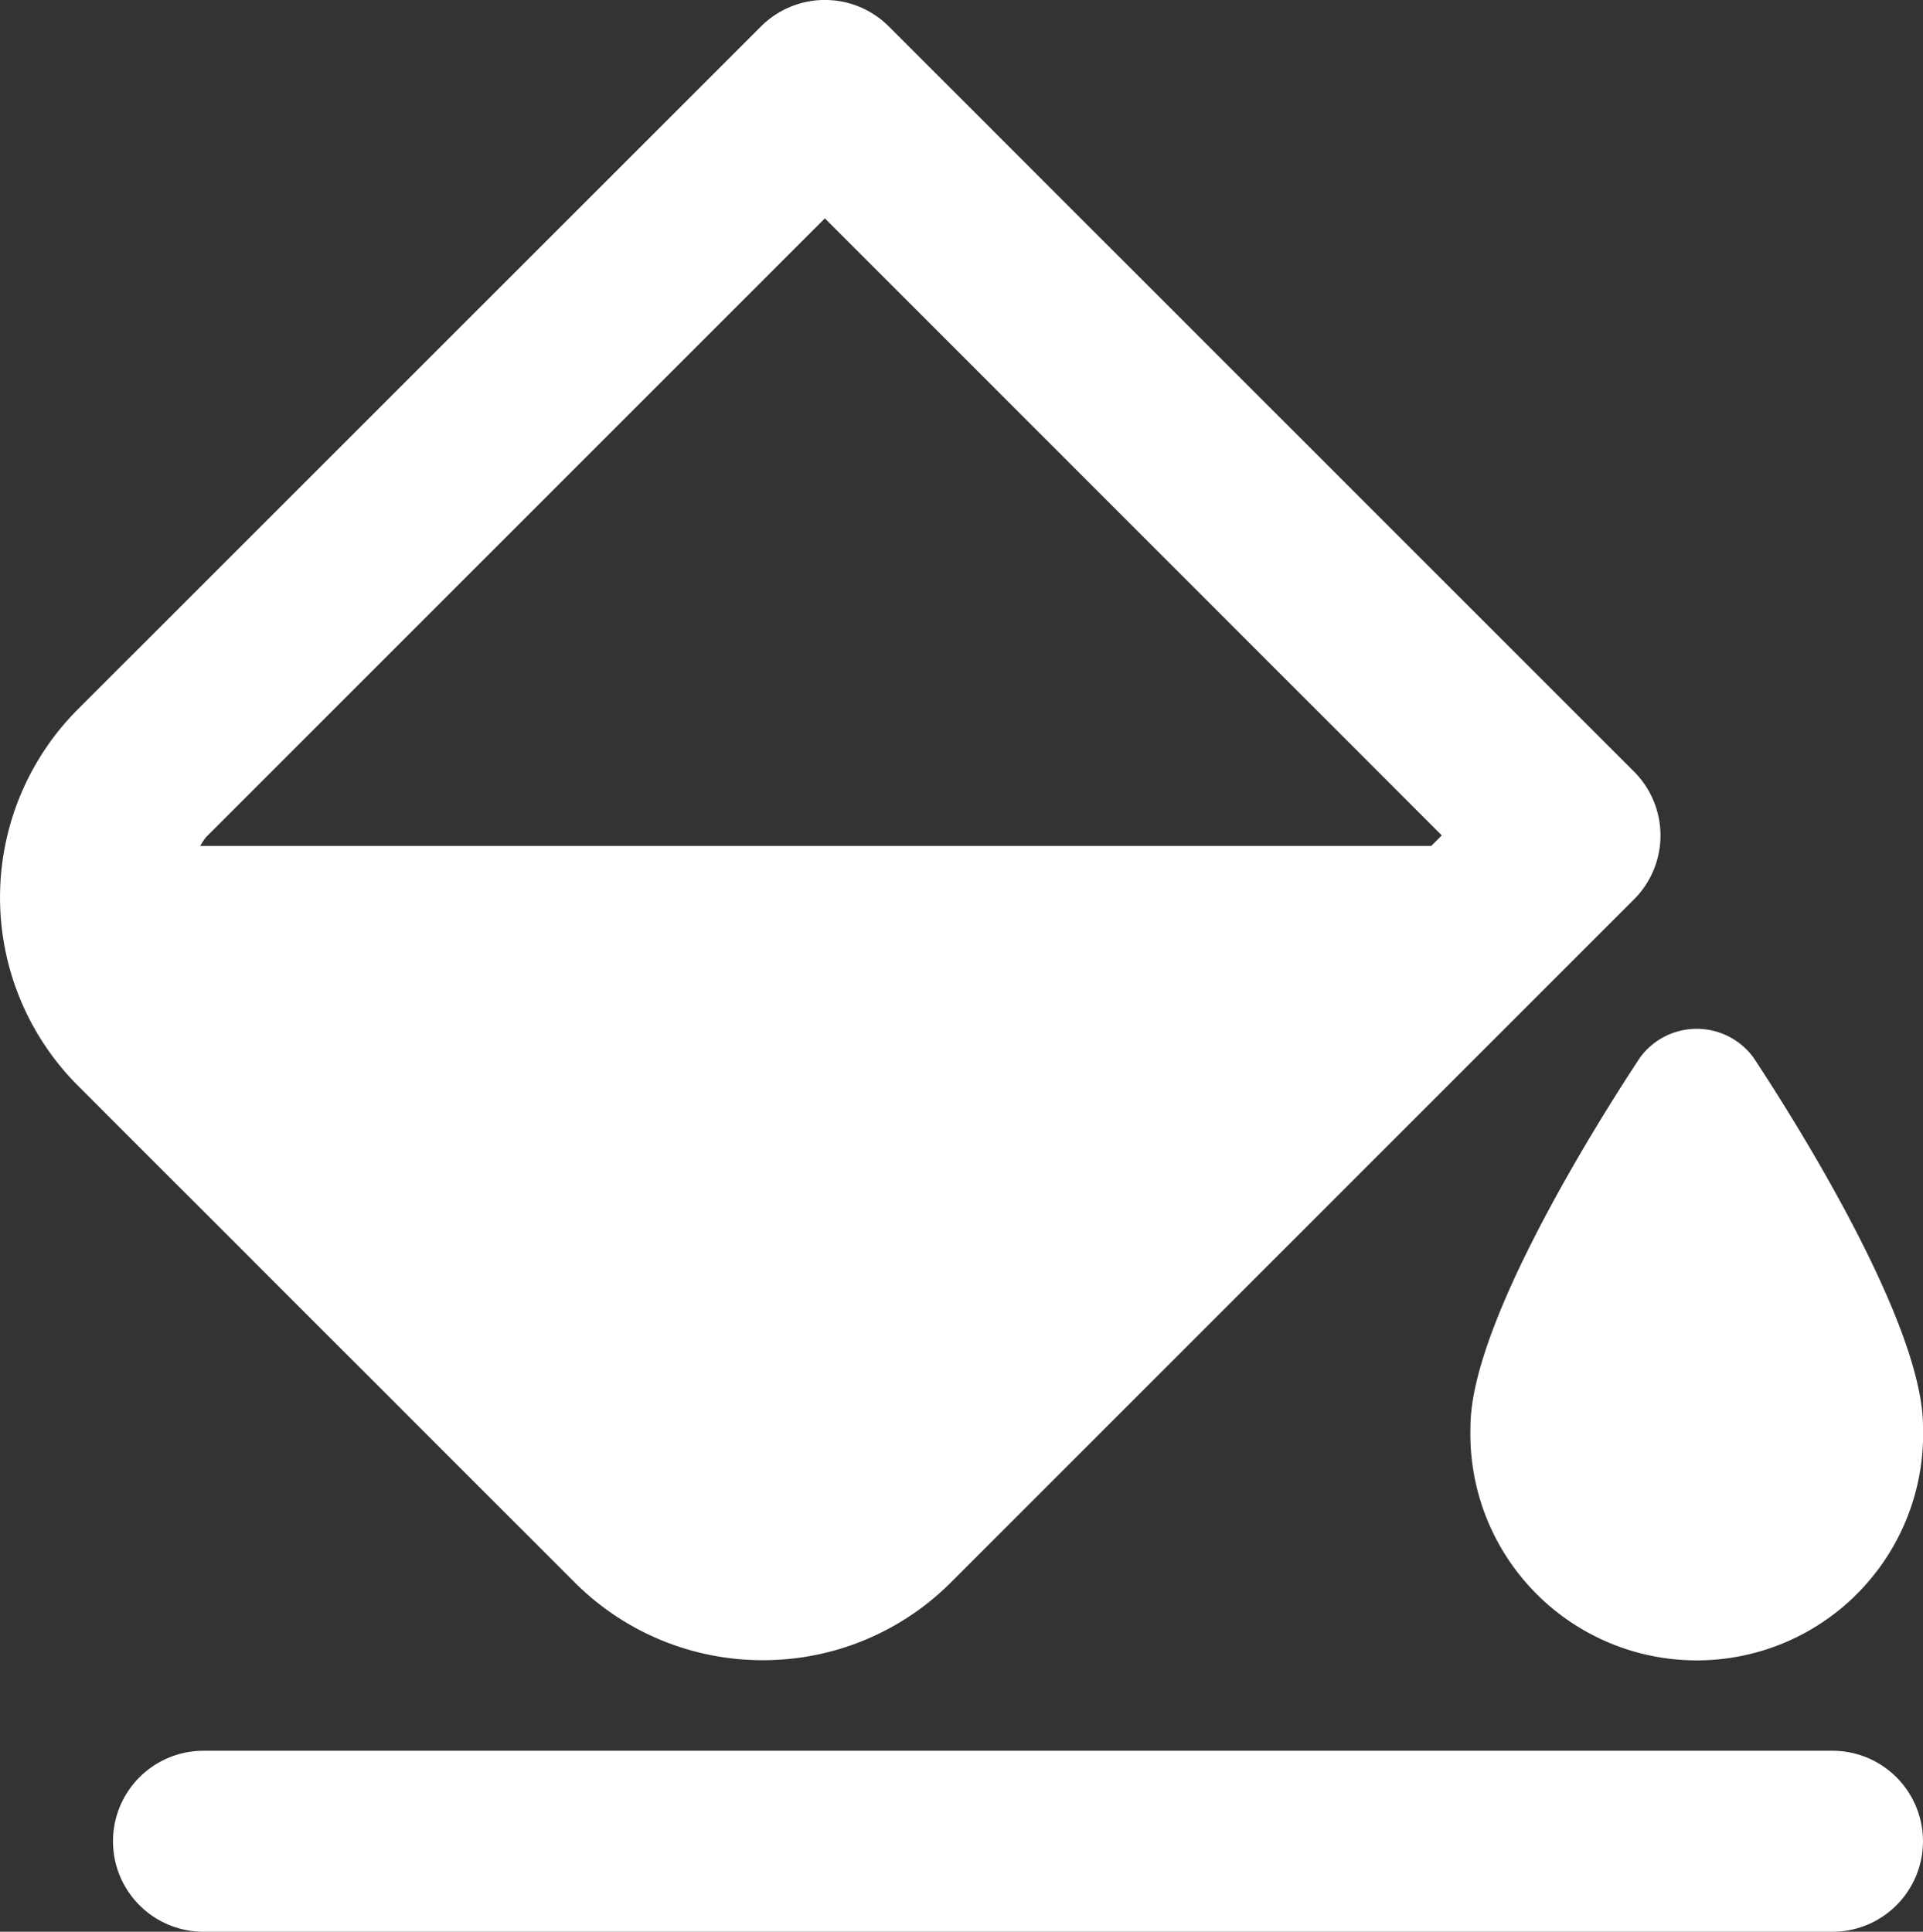
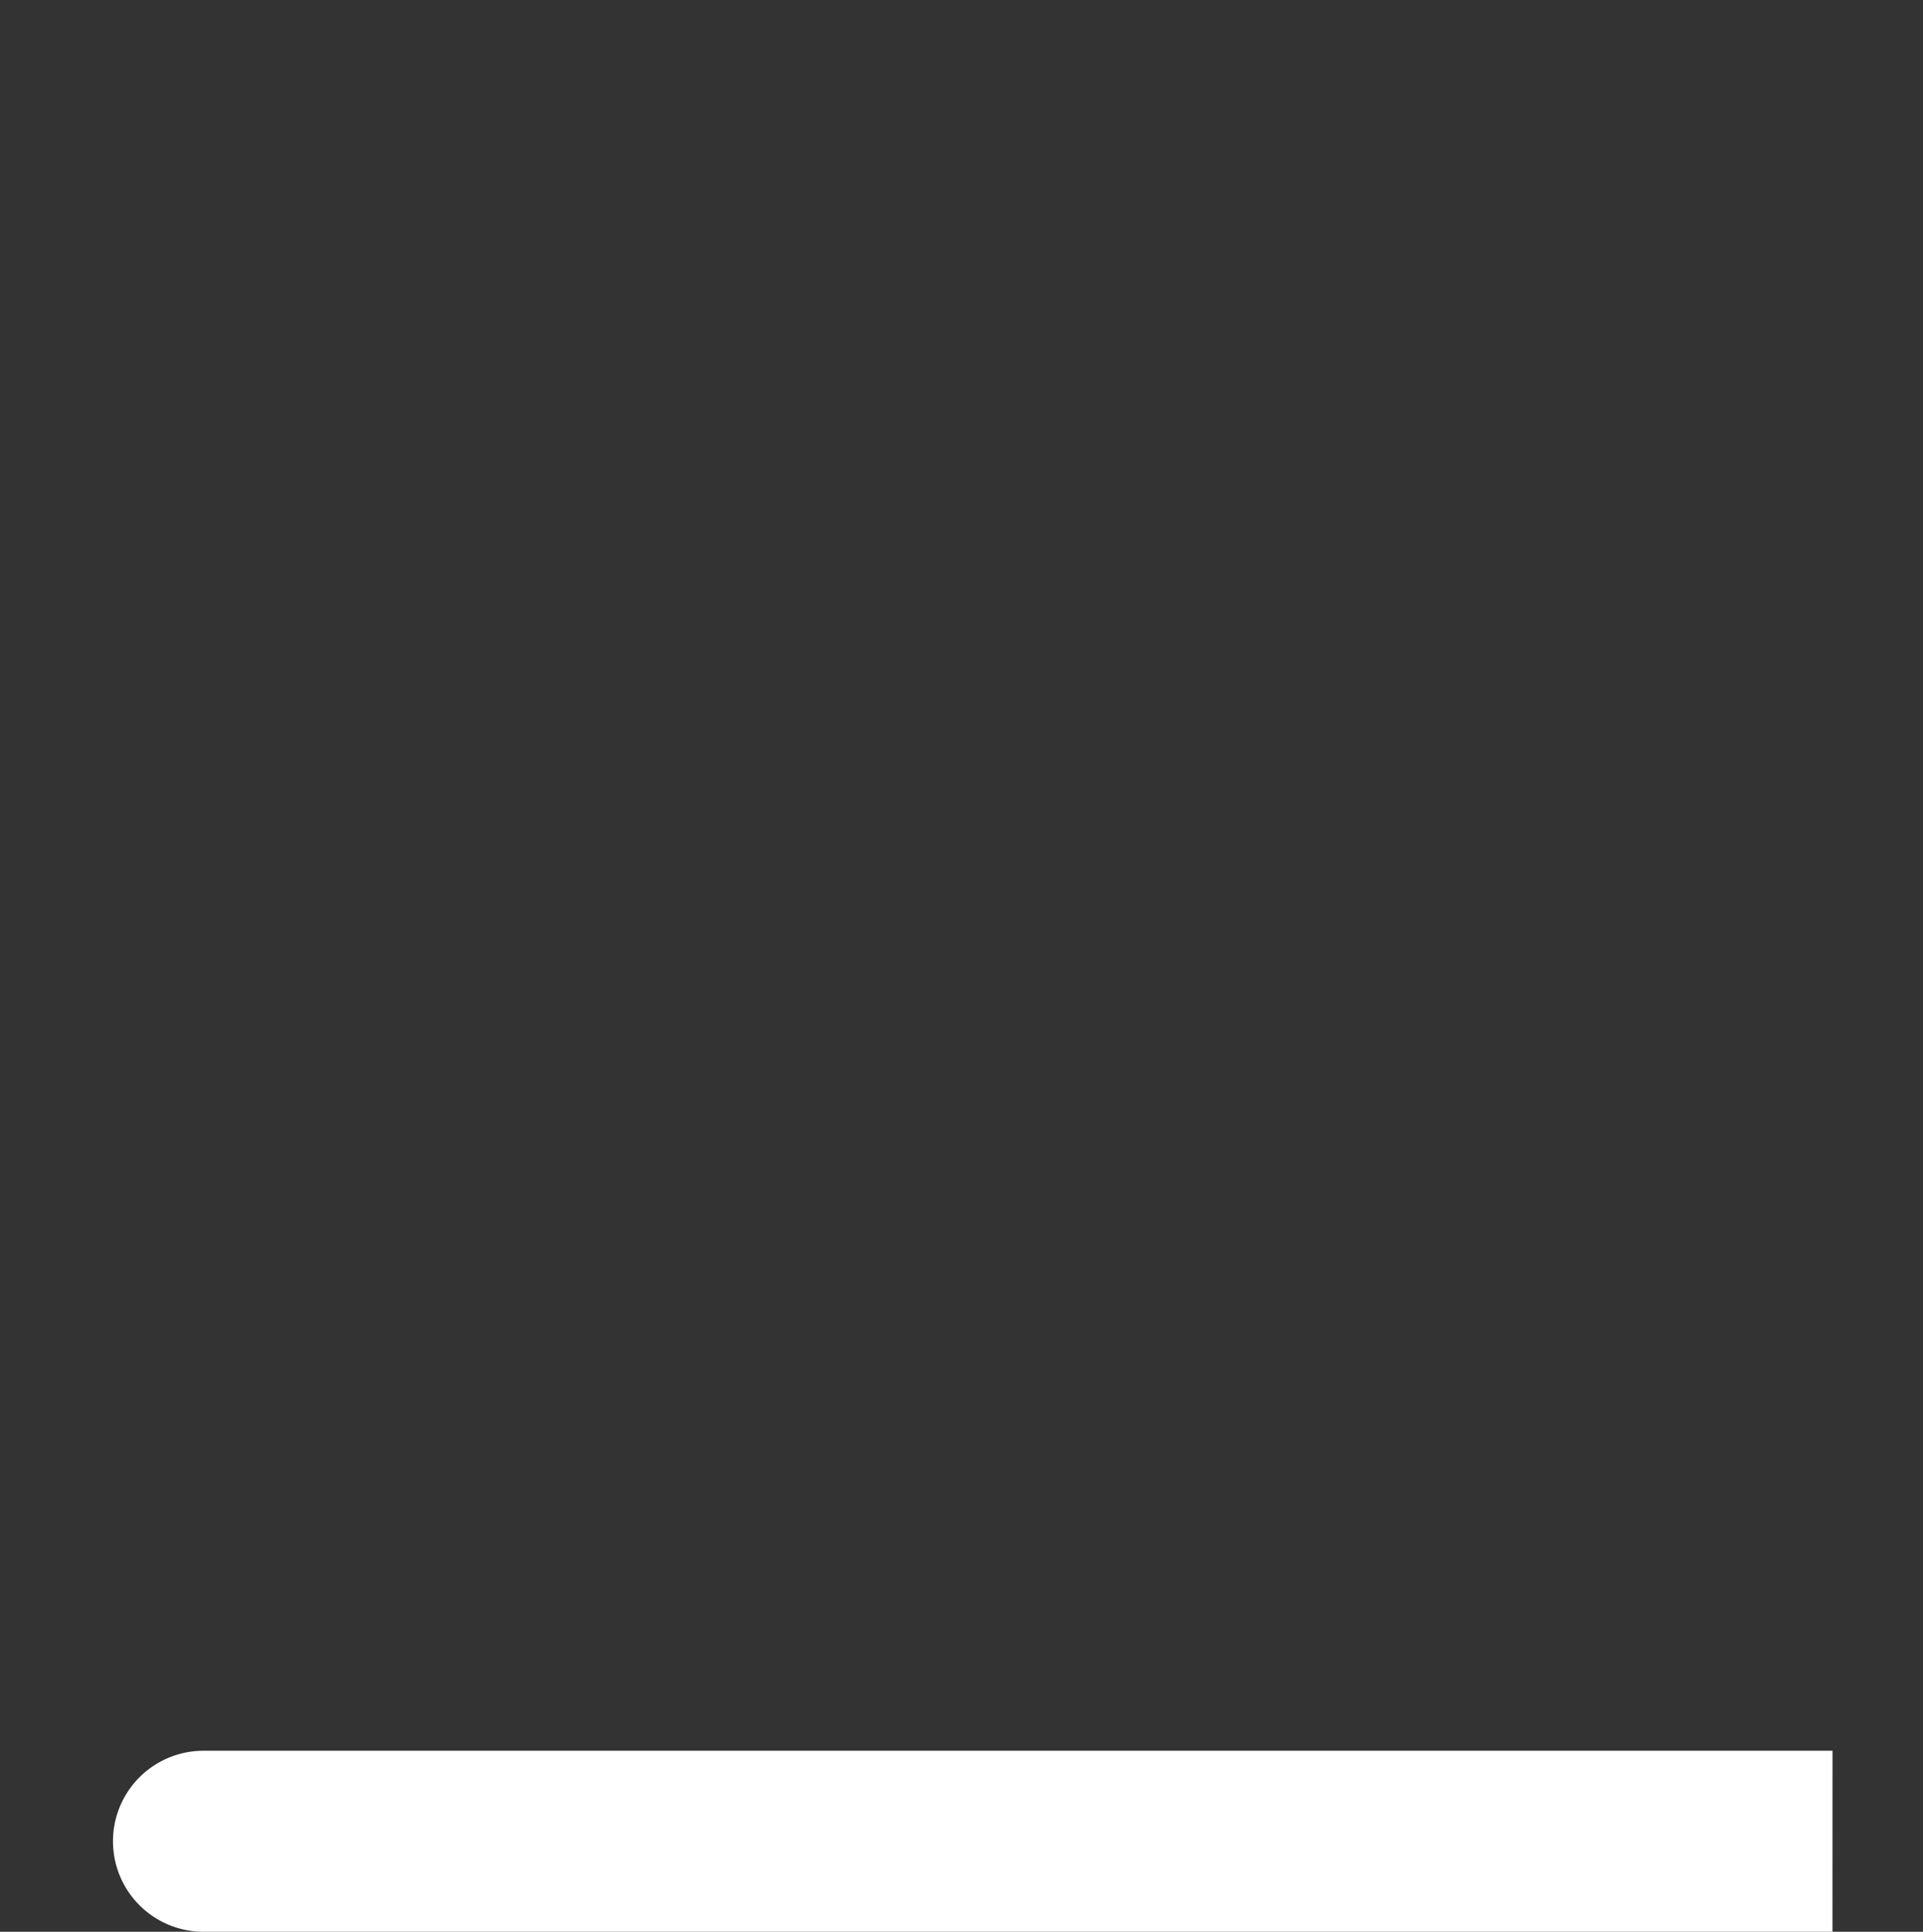
<svg xmlns="http://www.w3.org/2000/svg" viewBox="0 0 38.744 38.925" height="38.925" width="38.744">
  <rect x="0" y="0" width="38.744" height="38.925" fill="#333333" stroke="none" />
  <g transform="translate(-0.751 -0.652)" id="bucket">
-     <path fill="#fff" transform="translate(1.028 15.93)" d="M36.644,20H3.823a1.823,1.823,0,0,0,0,3.647h32.82a1.823,1.823,0,1,0,0-3.647Z" data-name="Path 44" id="Path_44" />
-     <path fill="#fff" transform="translate(0 0)" d="M16.12,34.105a5.345,5.345,0,0,0,3.791-1.568L33.671,18.776a1.821,1.821,0,0,0,0-2.578L18.66,1.186a1.821,1.821,0,0,0-2.578,0L2.319,14.945a5.368,5.368,0,0,0,0,7.582L12.327,32.535a5.347,5.347,0,0,0,3.793,1.57ZM17.37,5.052,29.8,17.485l-.212.212H4.784a1.781,1.781,0,0,1,.115-.173Z" data-name="Path 45" id="Path_45" />
-     <path fill="#fff" transform="translate(13.378 9.361)" d="M17,20.036a4.561,4.561,0,1,0,9.117,0c0-2.093-2.615-6.223-3.417-7.437a1.417,1.417,0,0,0-2.283,0C19.615,13.813,17,17.943,17,20.036Z" data-name="Path 46" id="Path_46" />
+     <path fill="#fff" transform="translate(1.028 15.93)" d="M36.644,20H3.823a1.823,1.823,0,0,0,0,3.647h32.82Z" data-name="Path 44" id="Path_44" />
  </g>
</svg>